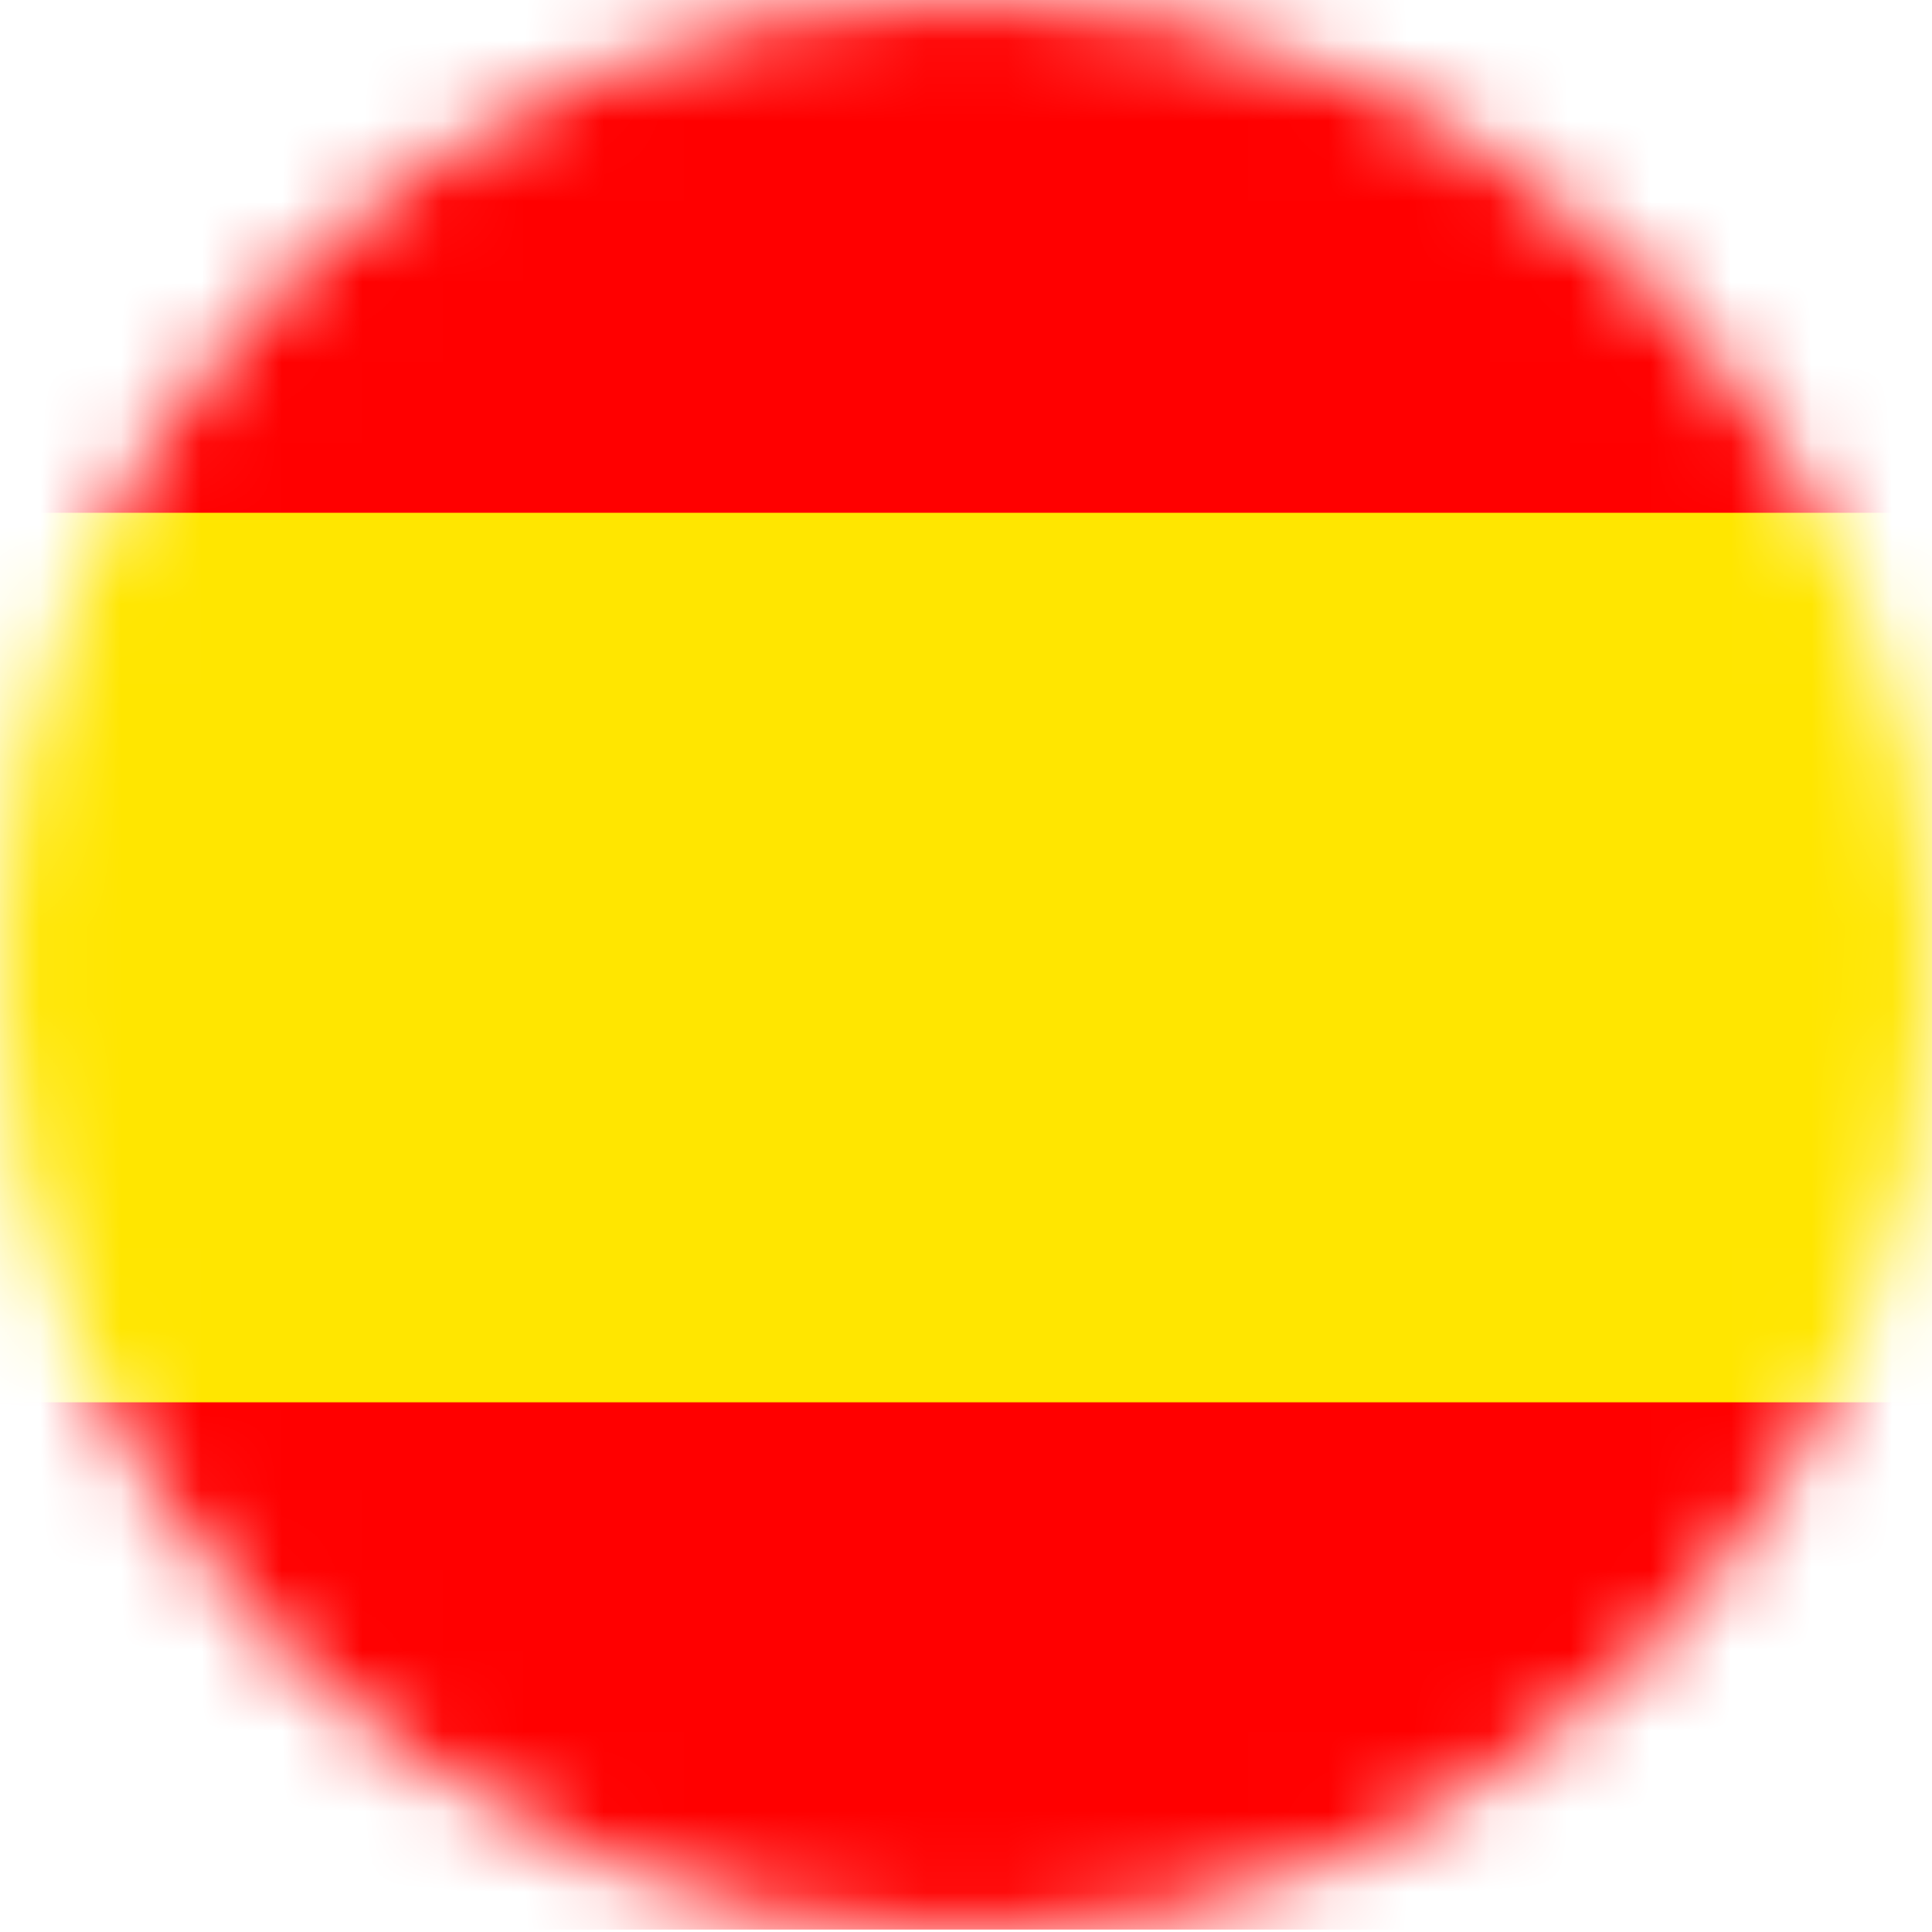
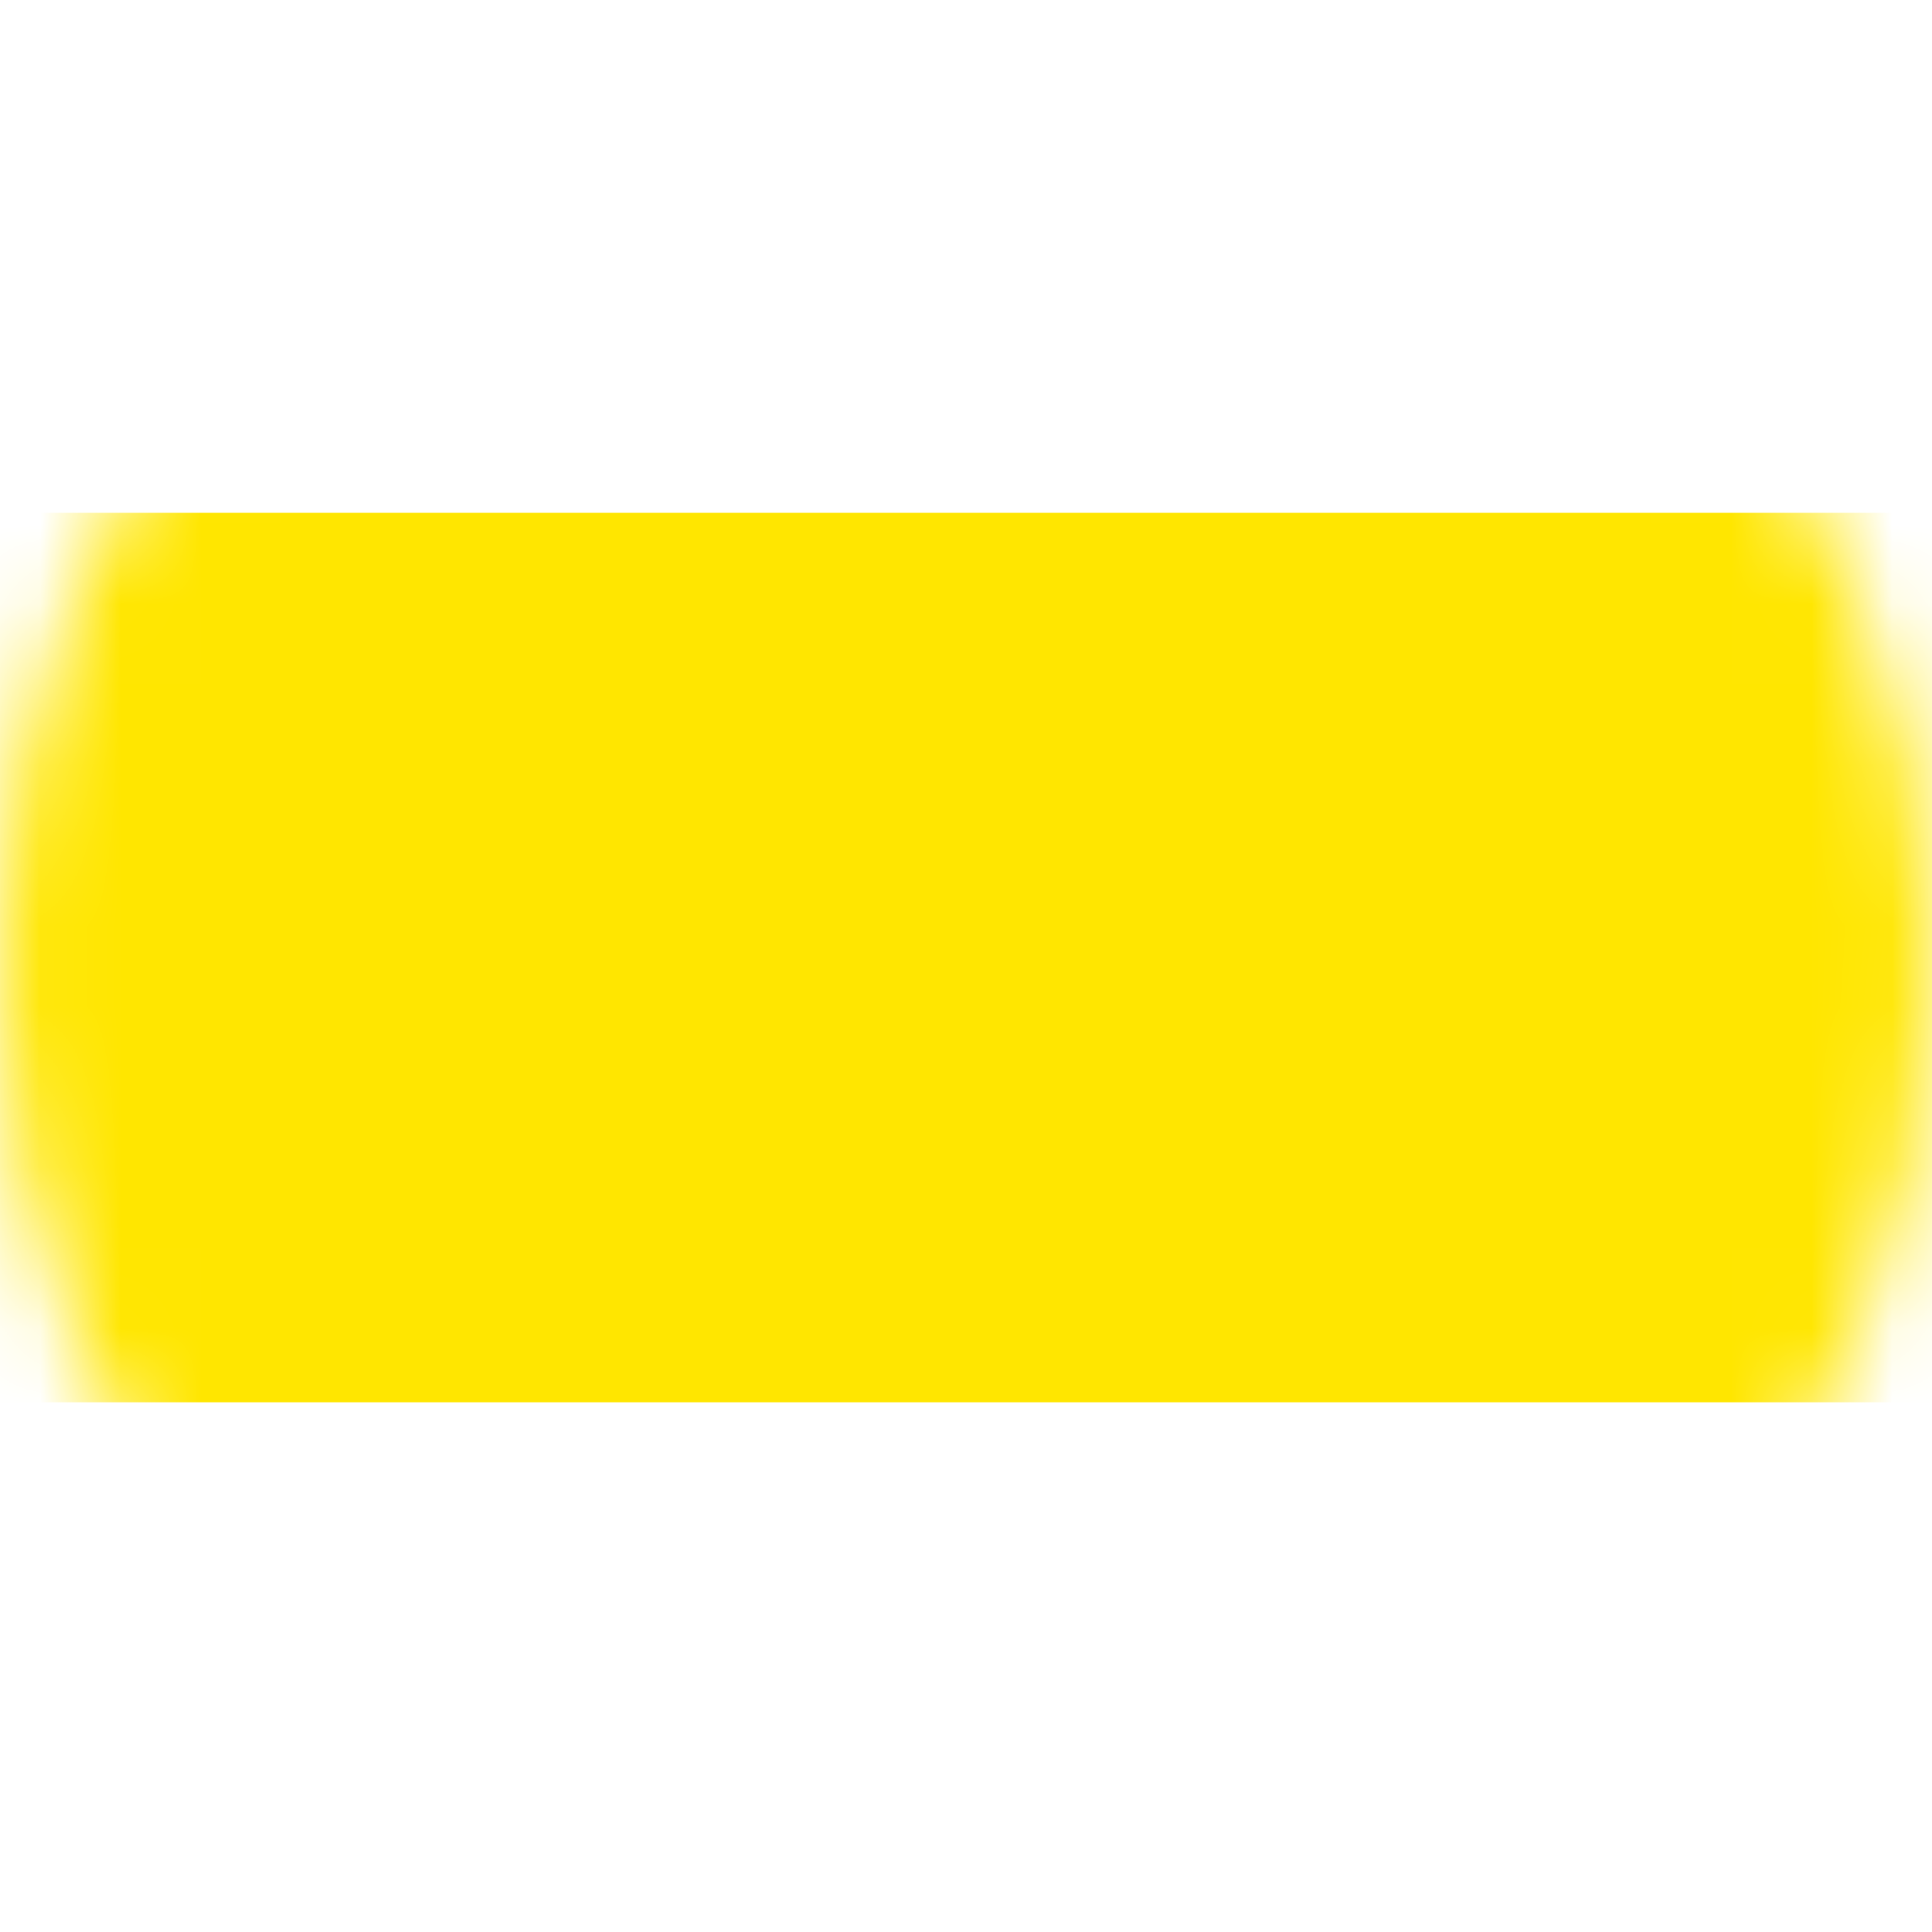
<svg xmlns="http://www.w3.org/2000/svg" width="24" height="24" viewBox="0 0 24 24" fill="none">
  <g id="Clip path group">
    <mask id="mask0_5648_9460" style="mask-type:luminance" maskUnits="userSpaceOnUse" x="0" y="0" width="24" height="24">
      <g id="clippath-9">
        <path id="Vector" d="M12 24C18.627 24 24 18.627 24 12C24 5.373 18.627 0 12 0C5.373 0 0 5.373 0 12C0 18.627 5.373 24 12 24Z" fill="white" />
      </g>
    </mask>
    <g mask="url(#mask0_5648_9460)">
      <g id="Group">
        <g id="Group_2">
-           <path id="Vector_2" d="M30.99 -0.03H-8.99V23.97H30.99V-0.03Z" fill="#FF0000" />
          <path id="Vector_3" d="M31.01 6.37H-8.99V17.42H31.01V6.37Z" fill="#FFE600" />
        </g>
      </g>
    </g>
  </g>
</svg>